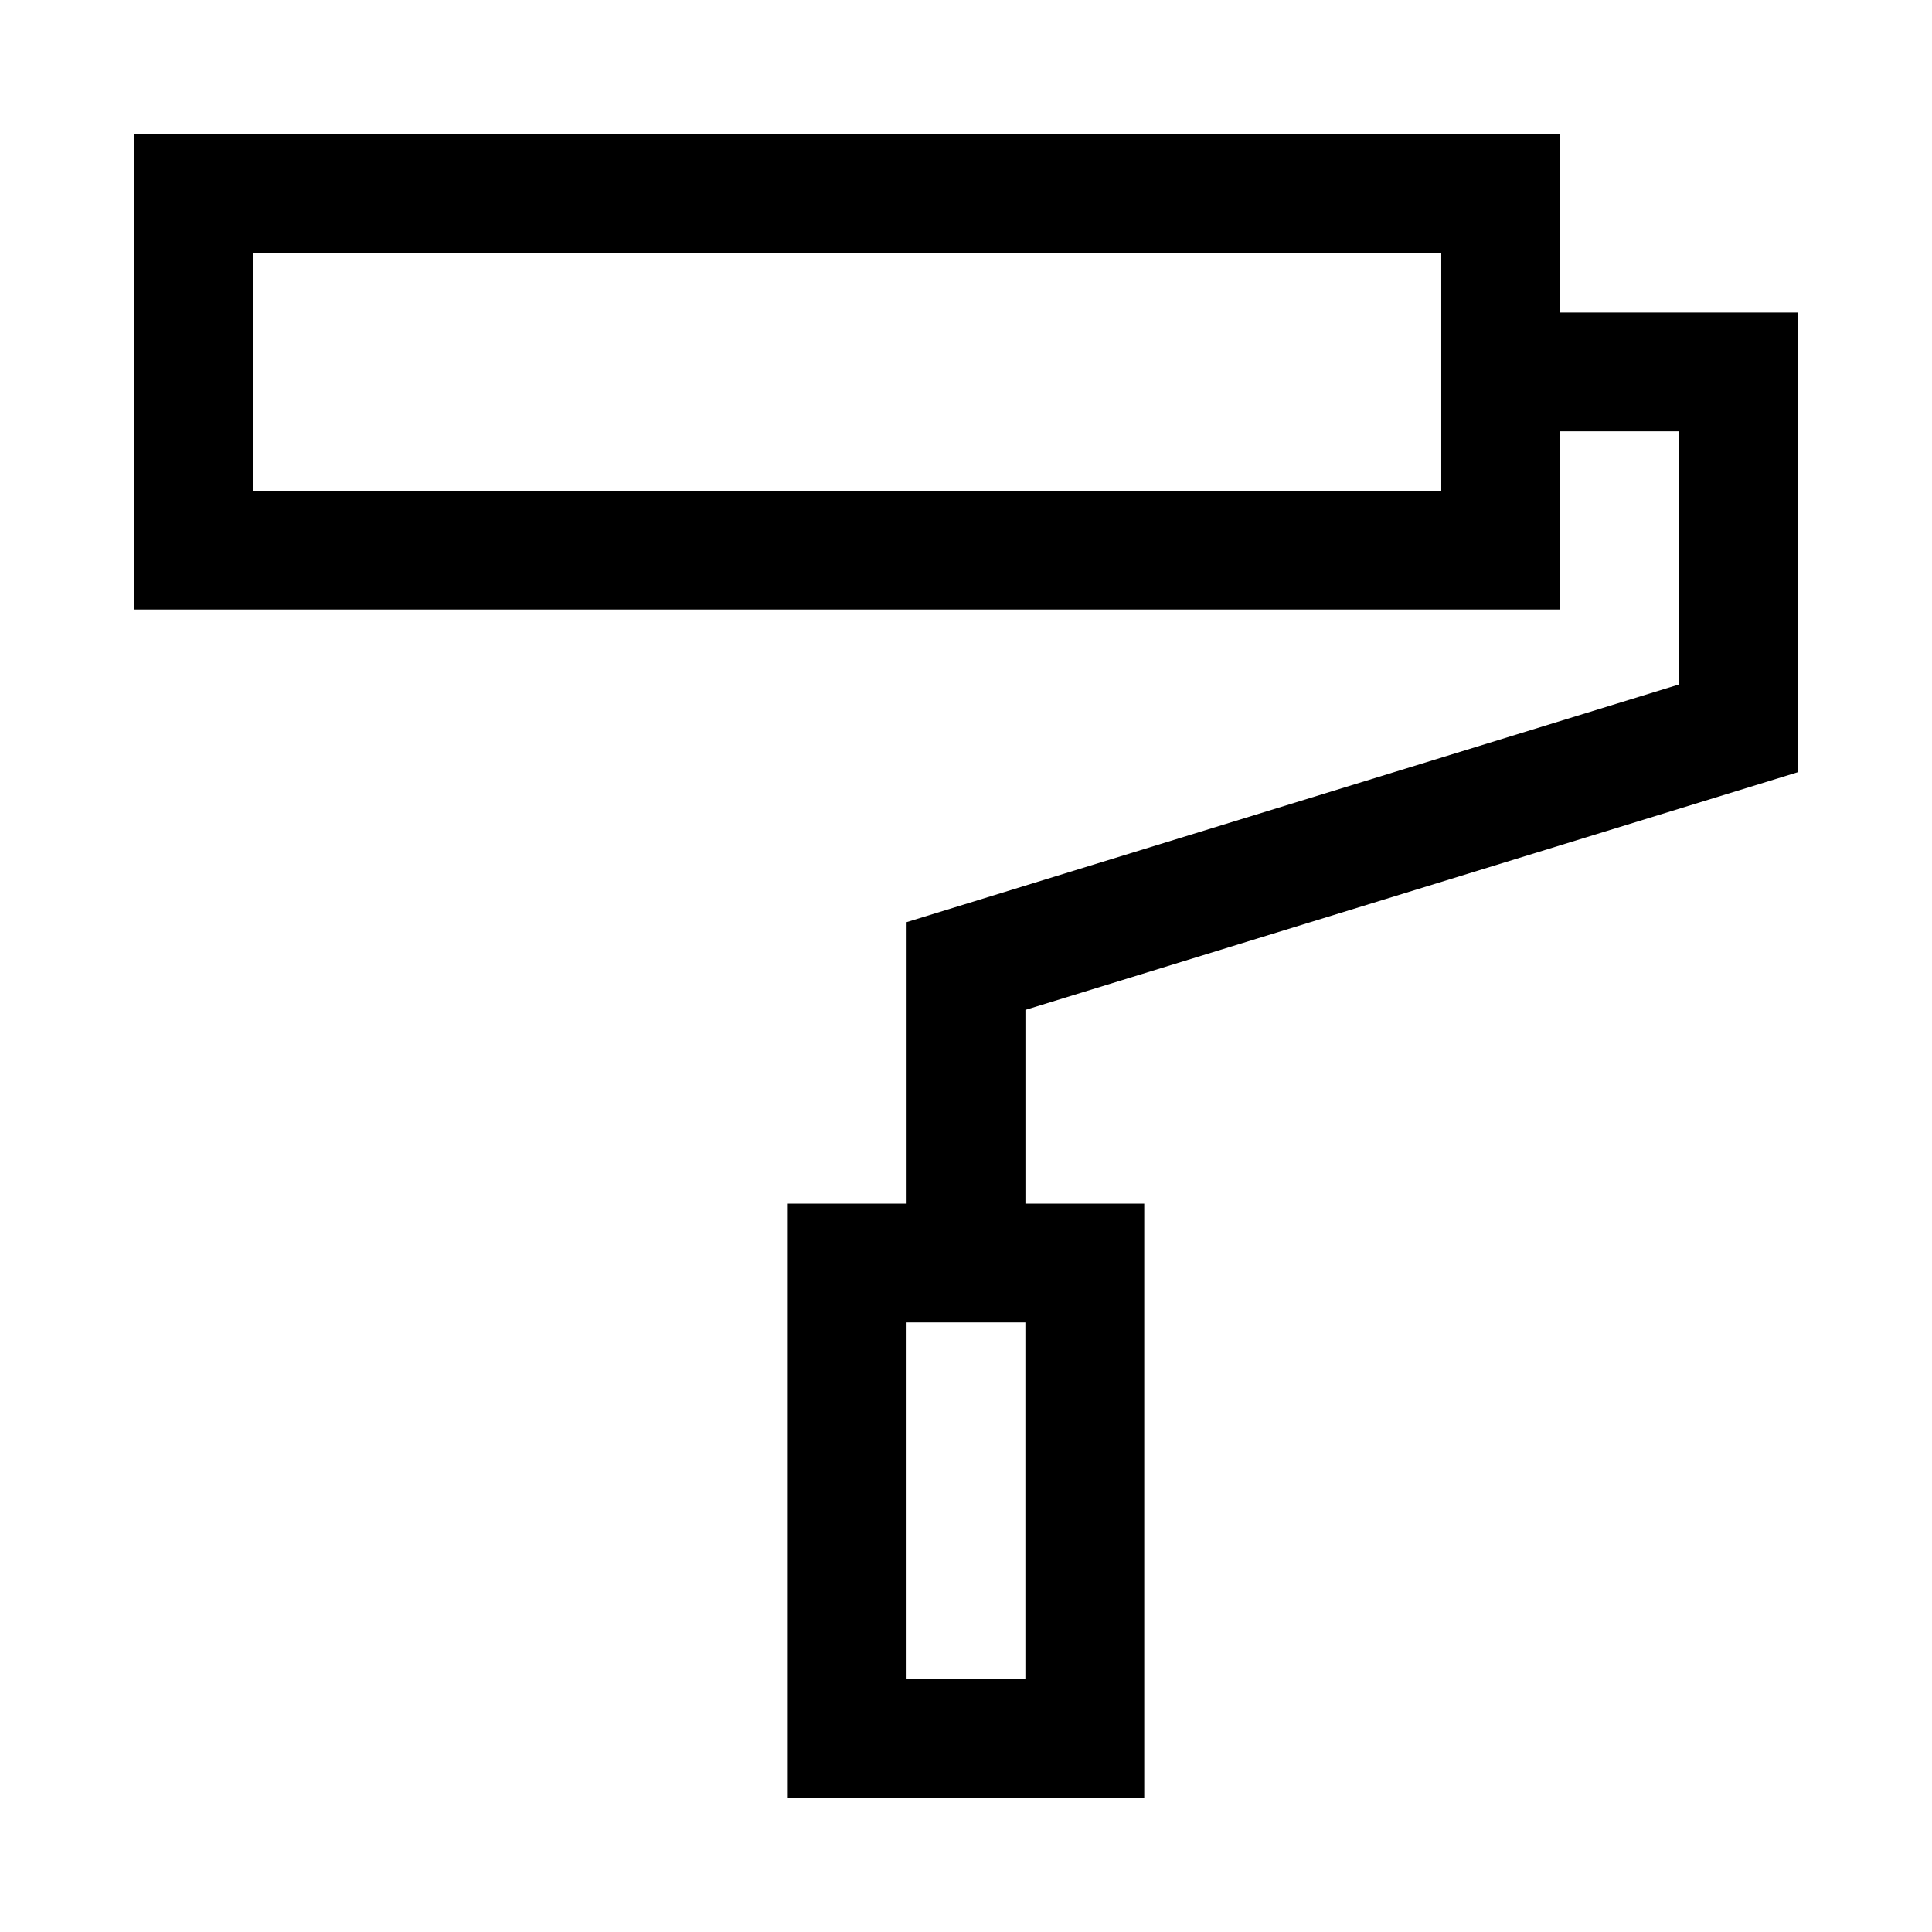
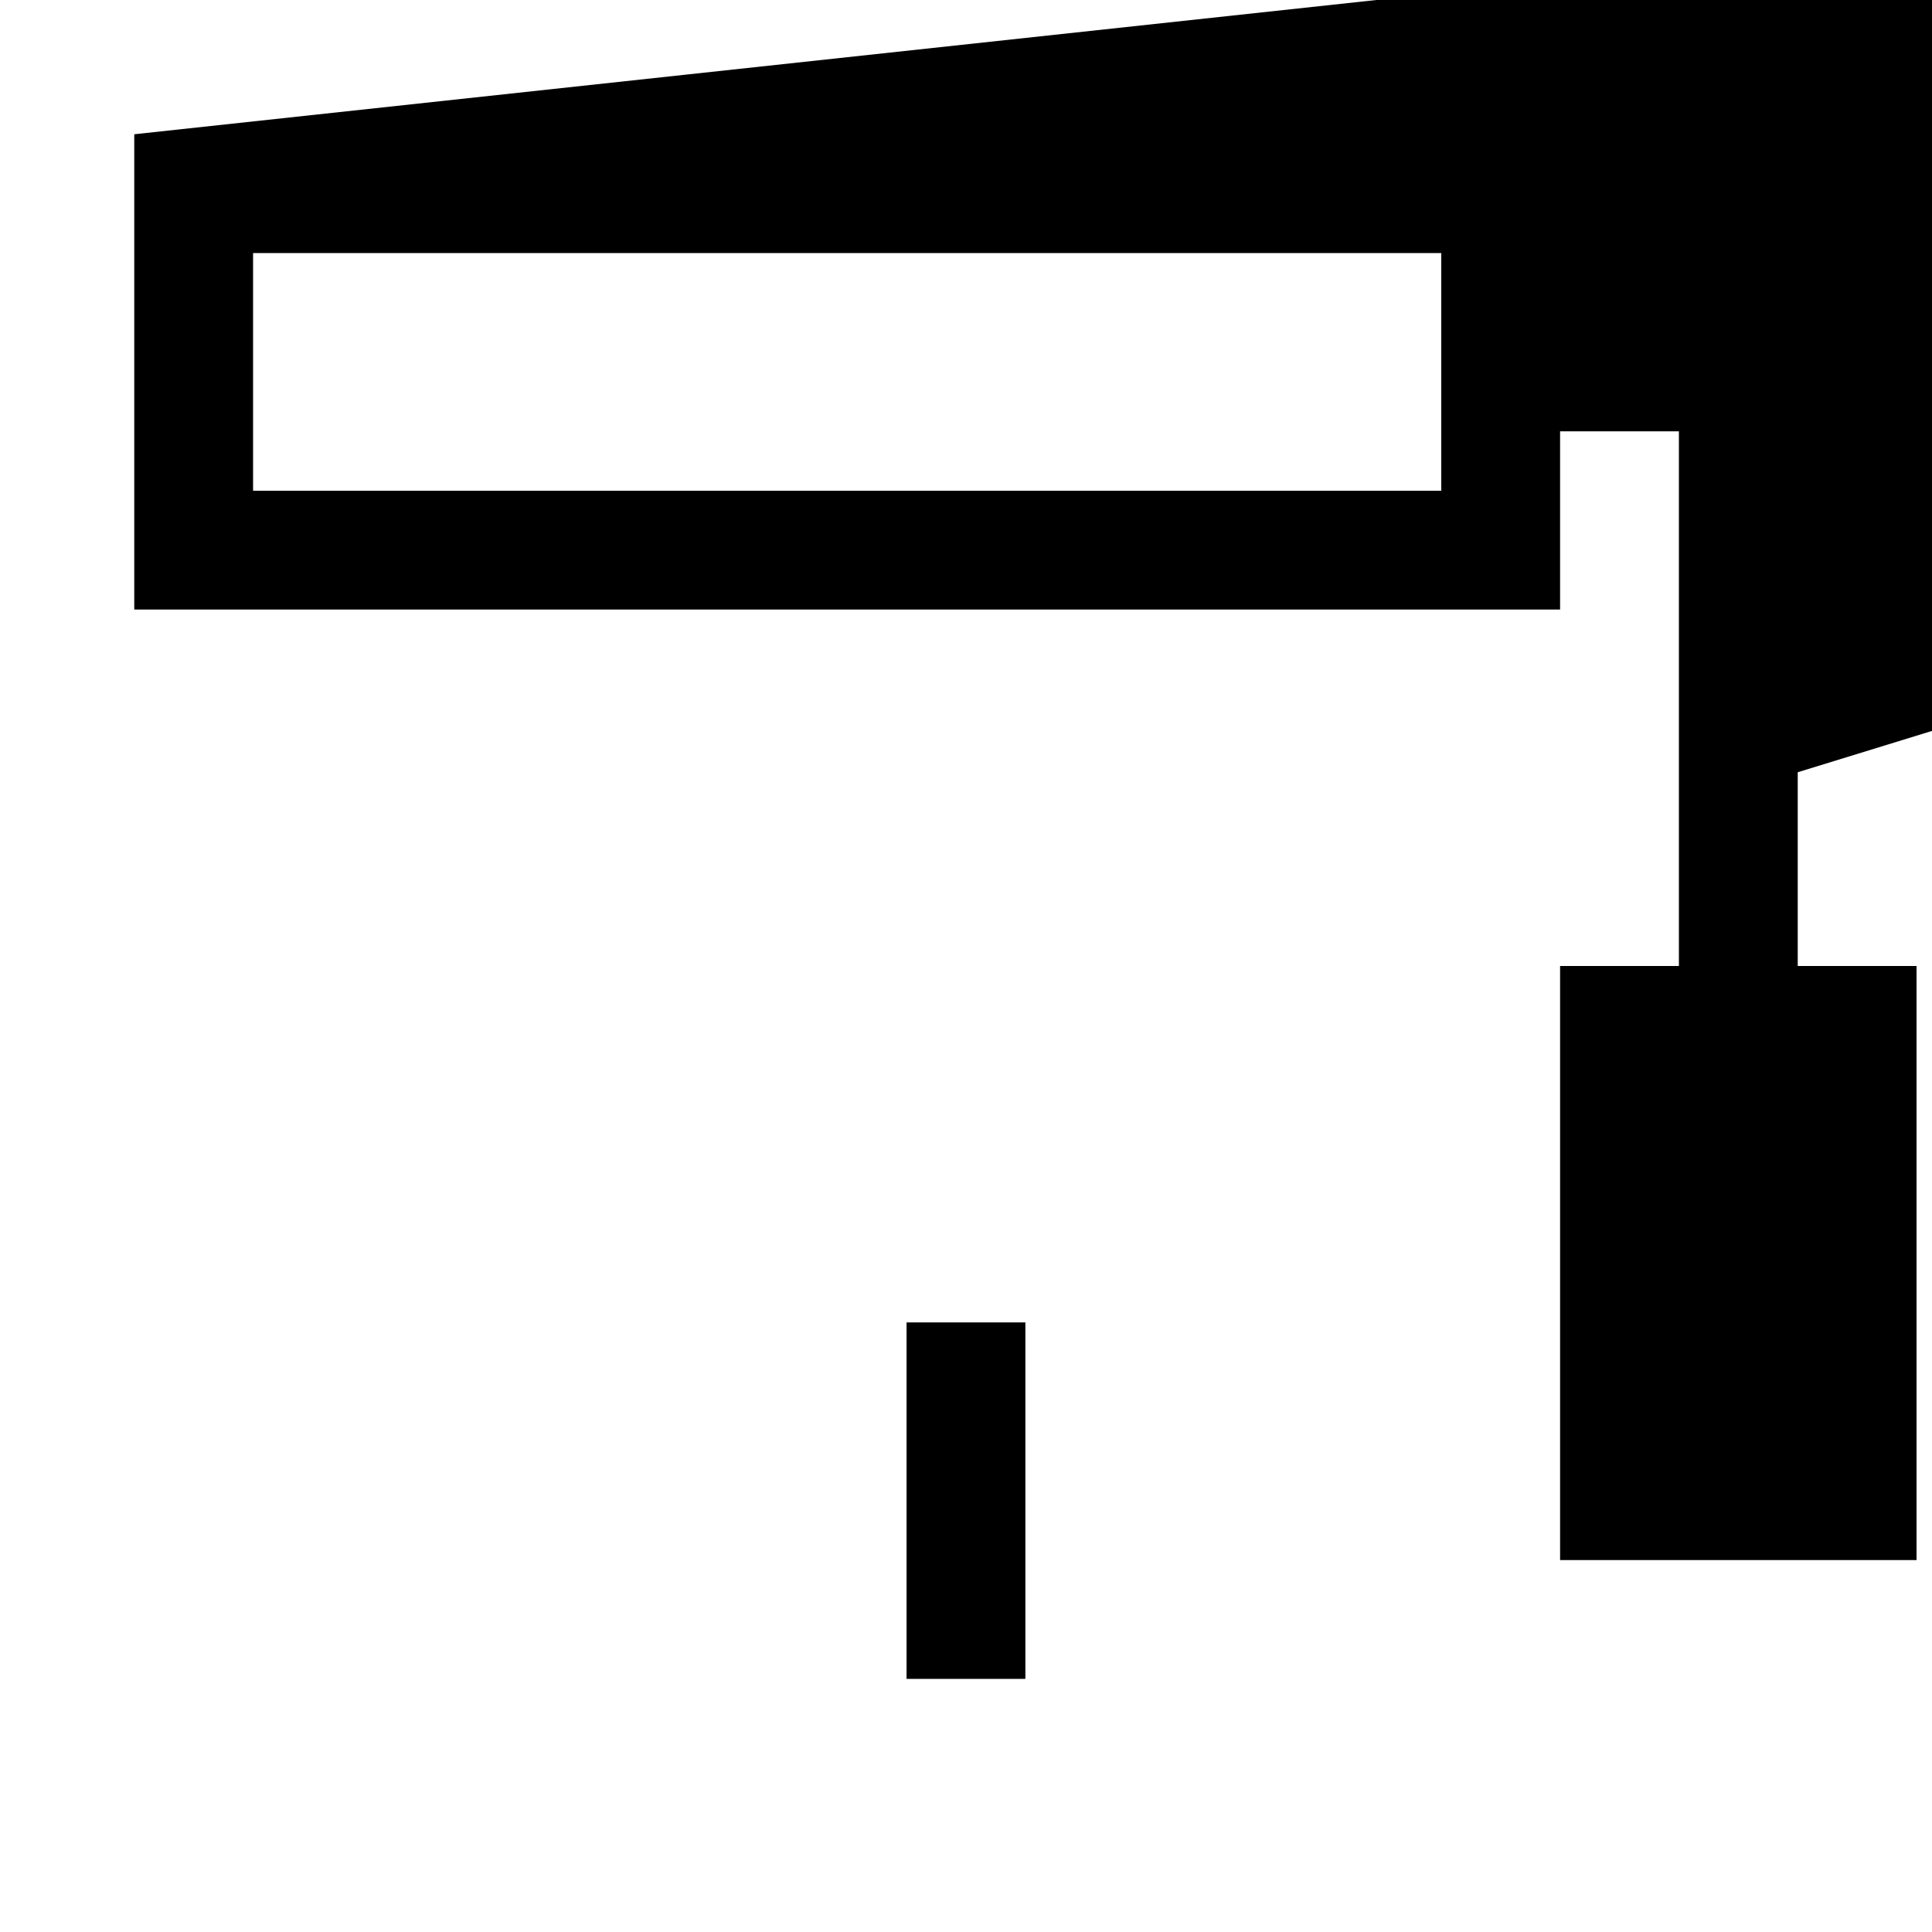
<svg xmlns="http://www.w3.org/2000/svg" fill="#000000" width="800px" height="800px" version="1.1" viewBox="144 144 512 512">
-   <path d="m179.58 179.58v125.95l377.86 0.004v-47.23h31.488v67.098l-204.67 62.977v74.602l-31.488-0.004v157.44h94.465v-157.44l-31.488 0.004v-51.352l204.67-62.977v-121.83h-62.977v-47.23zm31.488 31.488h314.88v62.977h-314.88zm173.18 283.39h31.488v94.465h-31.488z" />
+   <path d="m179.58 179.58v125.95l377.86 0.004v-47.23h31.488v67.098v74.602l-31.488-0.004v157.44h94.465v-157.44l-31.488 0.004v-51.352l204.67-62.977v-121.83h-62.977v-47.23zm31.488 31.488h314.88v62.977h-314.88zm173.18 283.39h31.488v94.465h-31.488z" />
</svg>